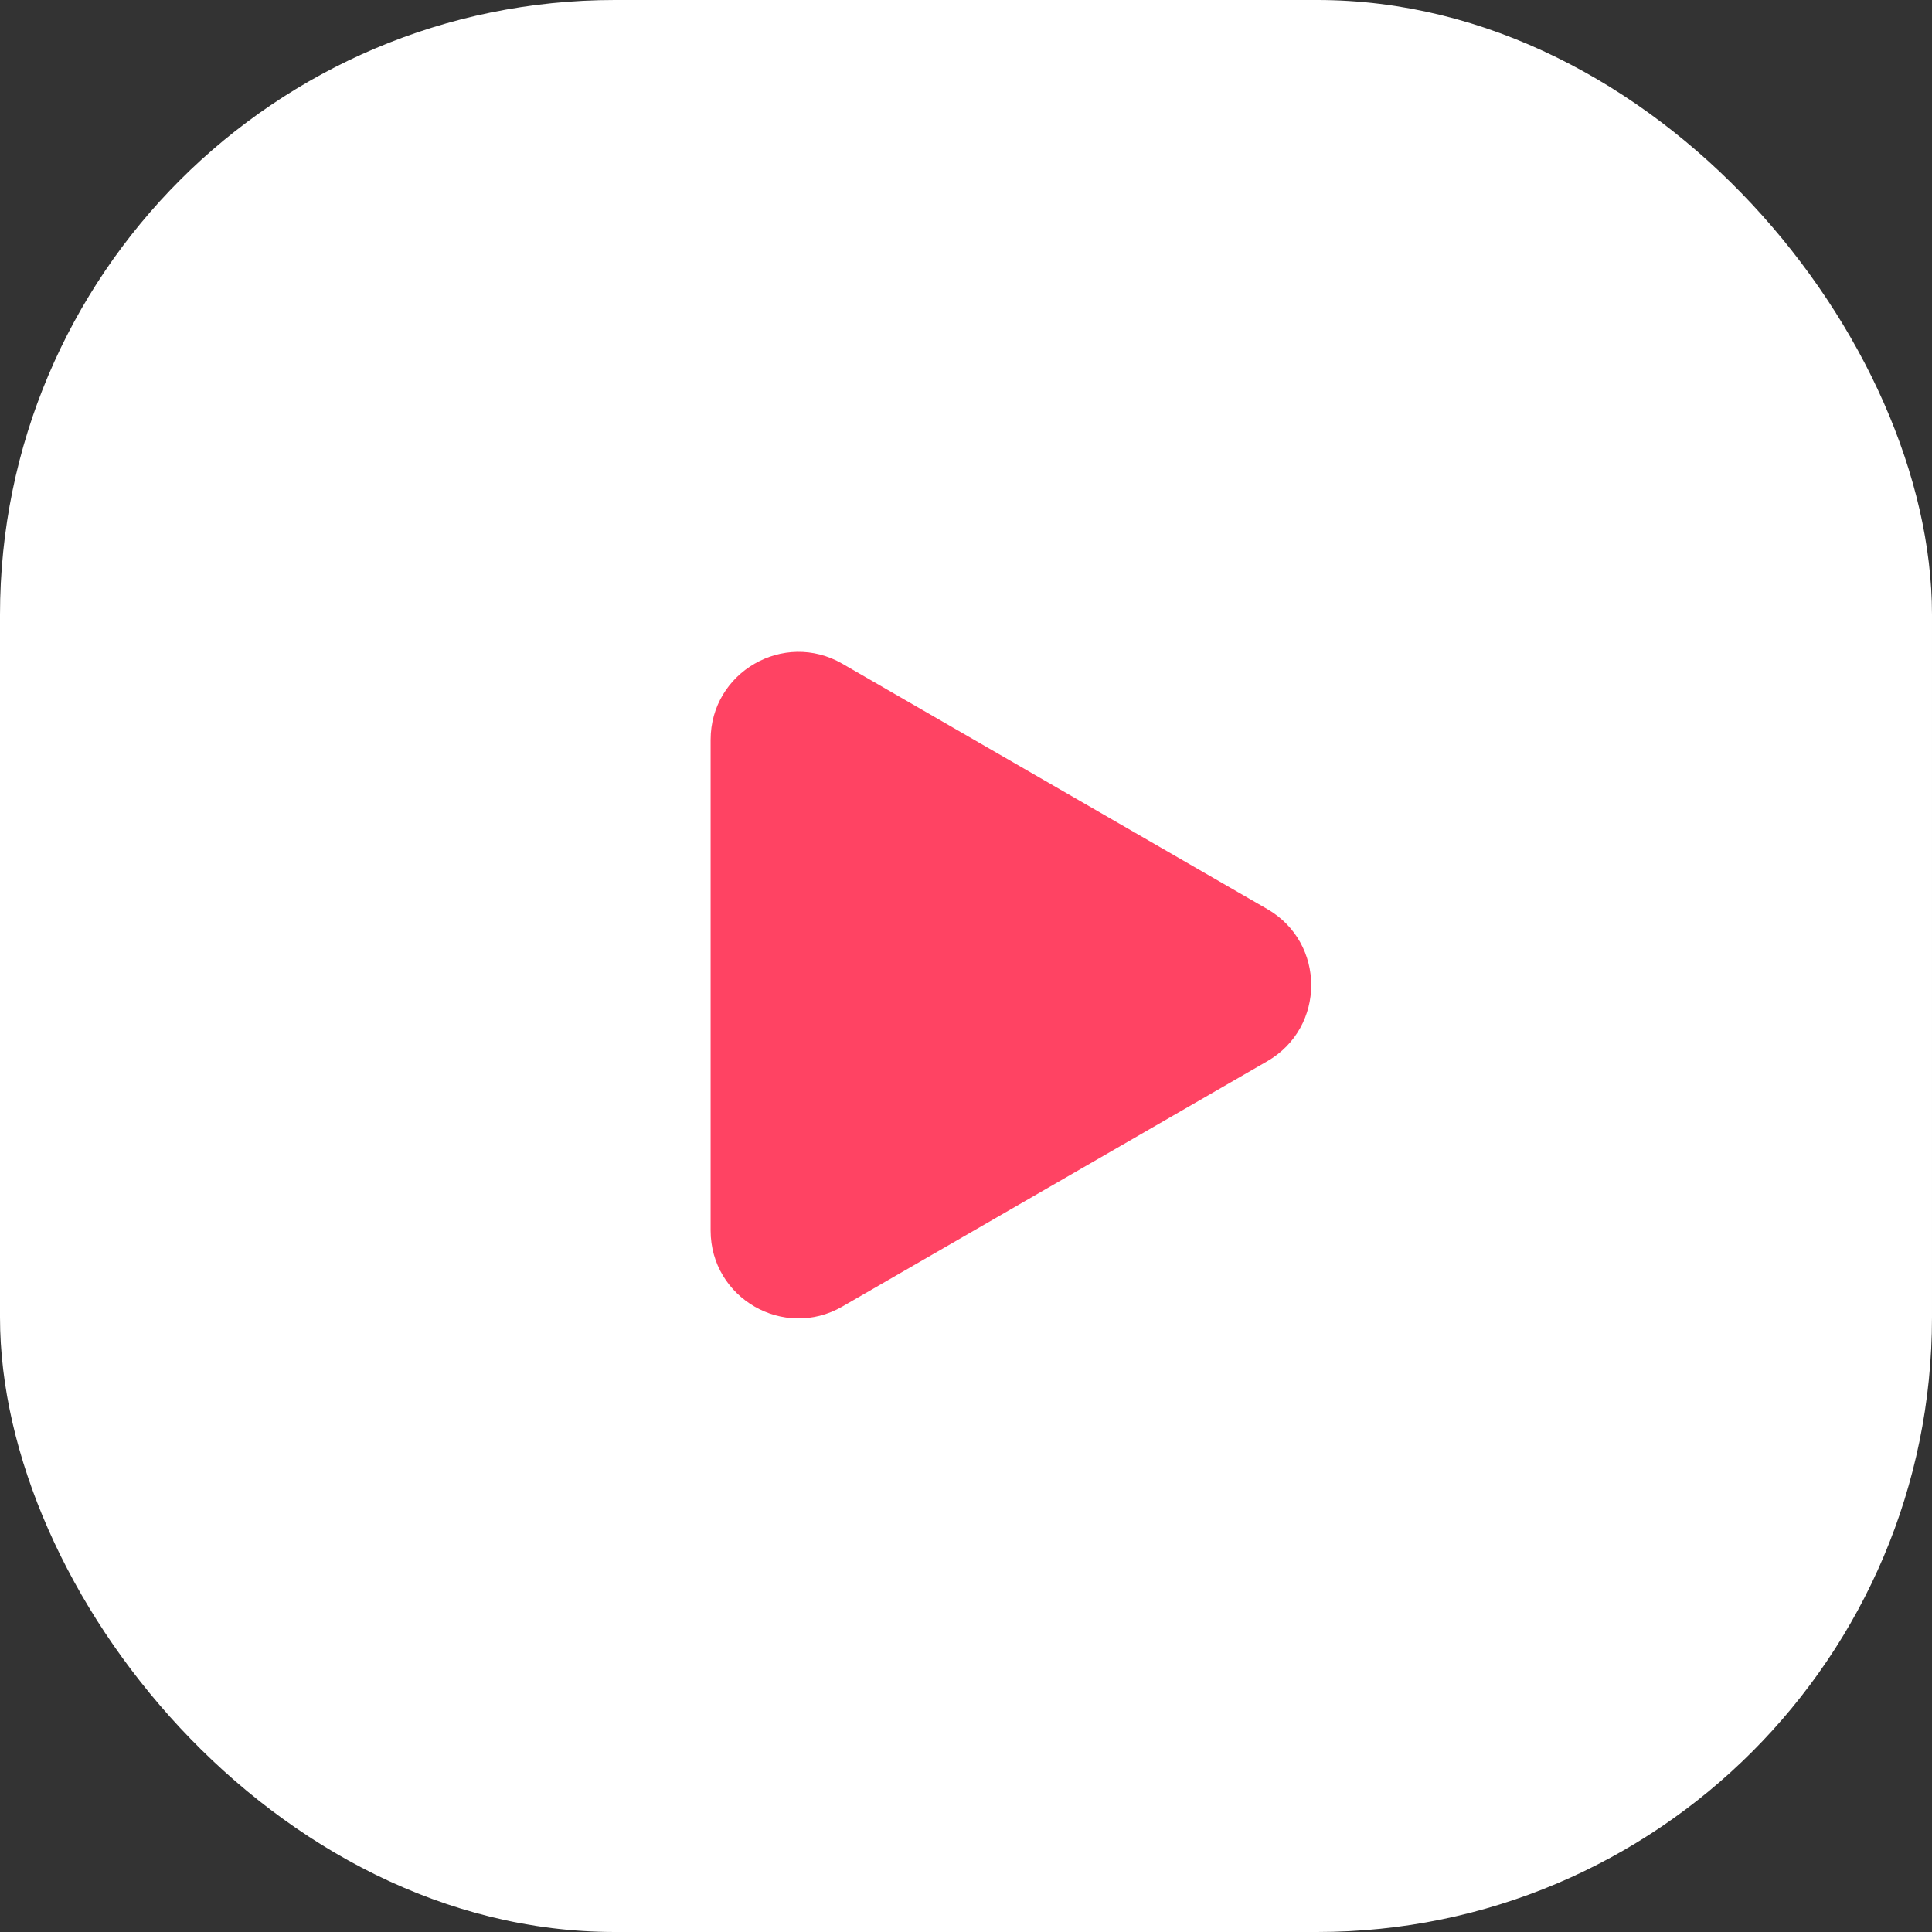
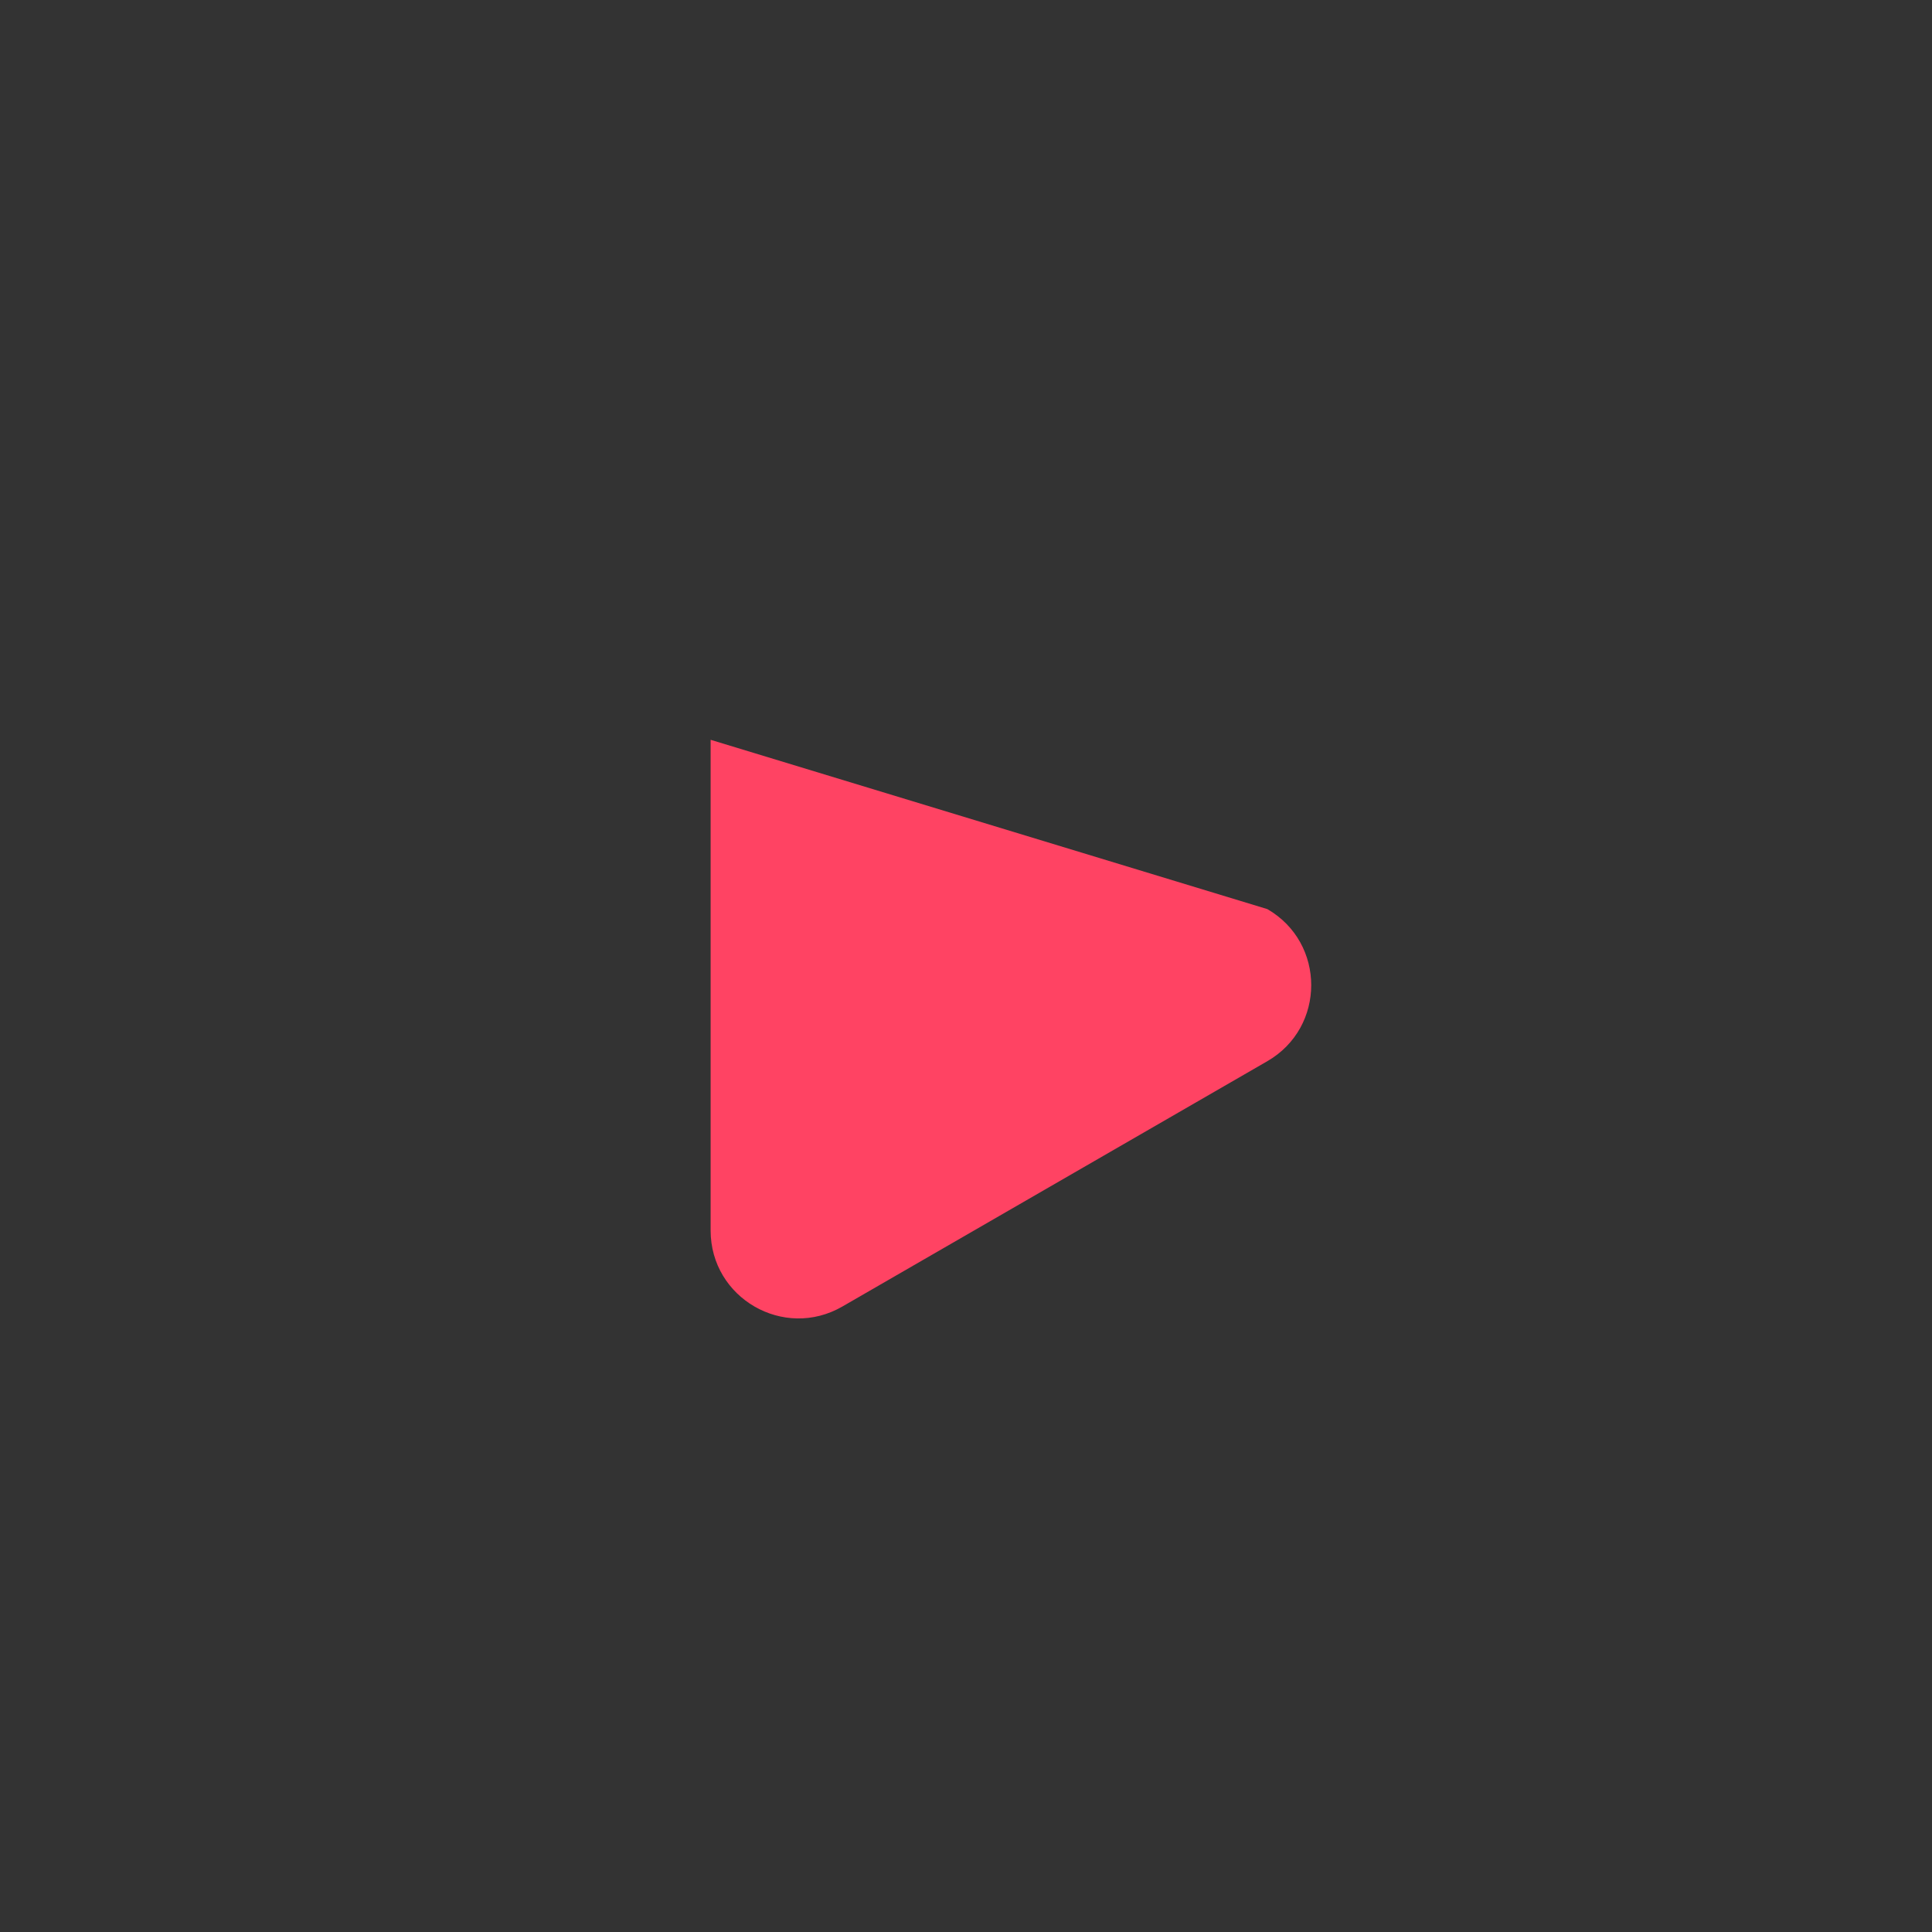
<svg xmlns="http://www.w3.org/2000/svg" width="88" height="88" viewBox="0 0 88 88" fill="none">
  <rect x="0" y="0" width="88" height="88" fill="#333333" stroke="none" />
-   <rect width="88" height="88" rx="28" fill="white" />
-   <path d="M57.725 41.408C60.391 42.947 60.391 46.796 57.725 48.336L38.368 59.511C35.702 61.051 32.368 59.127 32.368 56.047L32.368 33.697C32.368 30.617 35.702 28.693 38.368 30.232L57.725 41.408Z" fill="#FF4363" />
+   <path d="M57.725 41.408C60.391 42.947 60.391 46.796 57.725 48.336L38.368 59.511C35.702 61.051 32.368 59.127 32.368 56.047L32.368 33.697L57.725 41.408Z" fill="#FF4363" />
</svg>